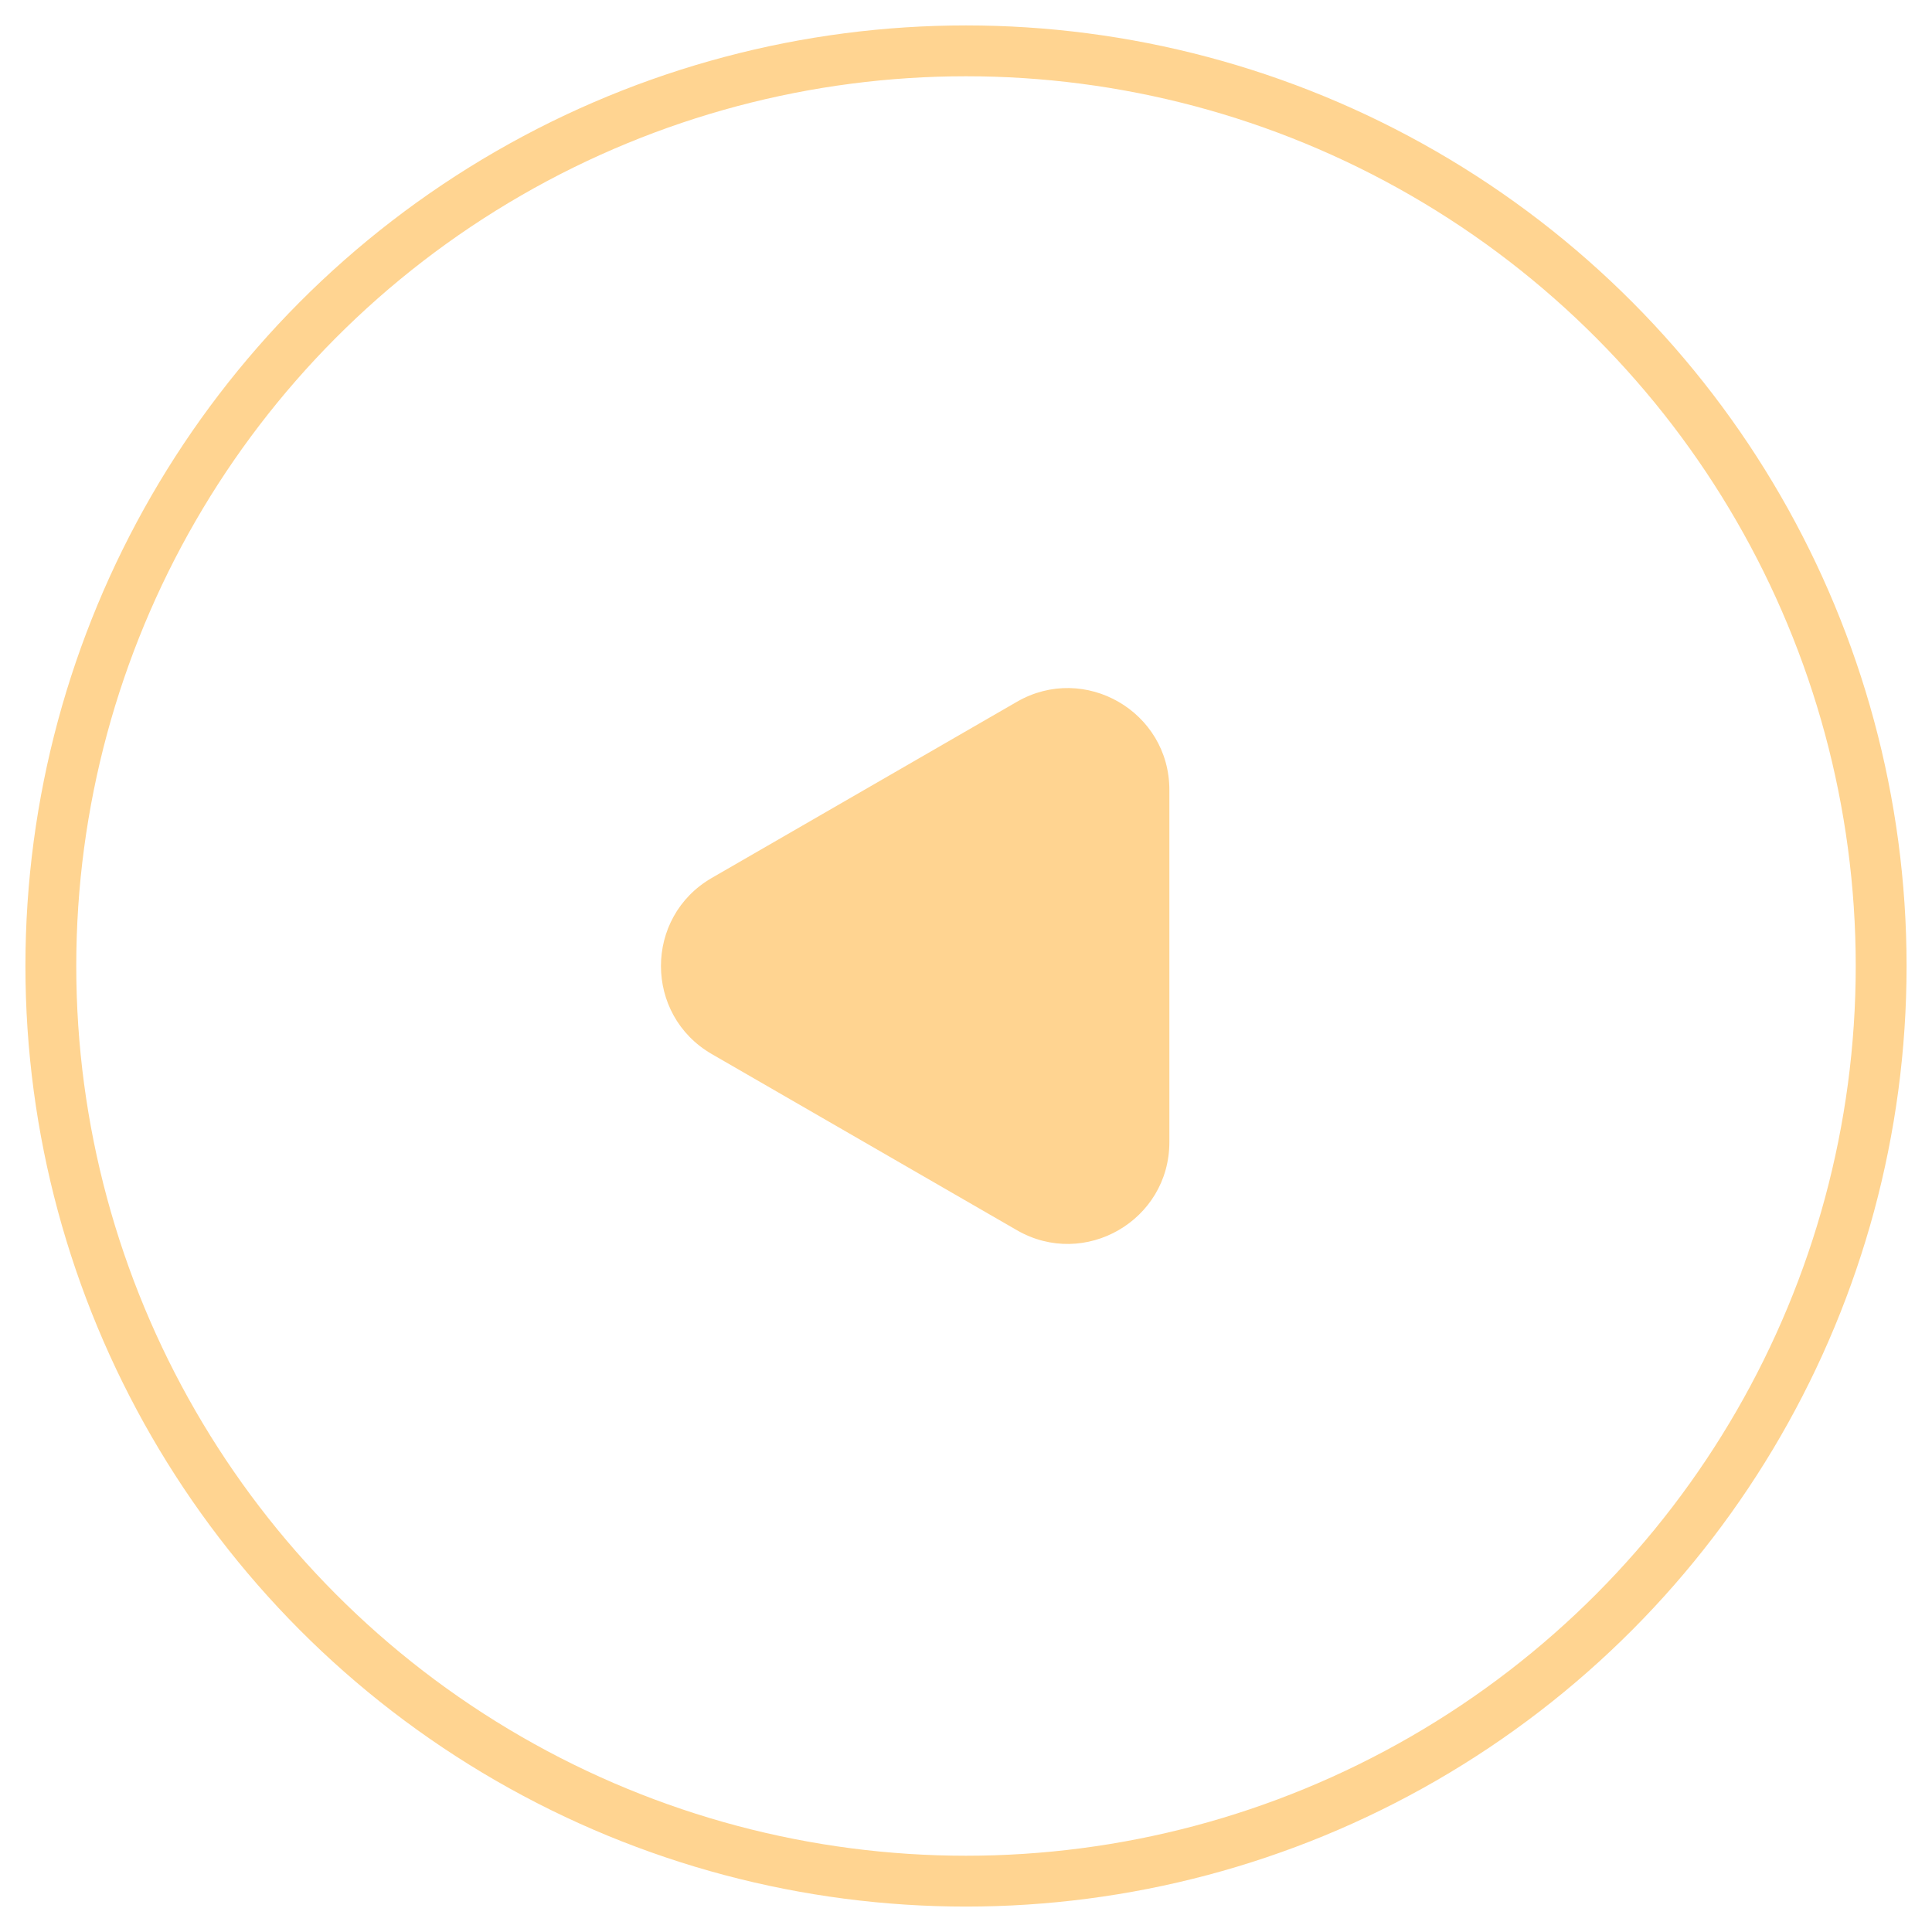
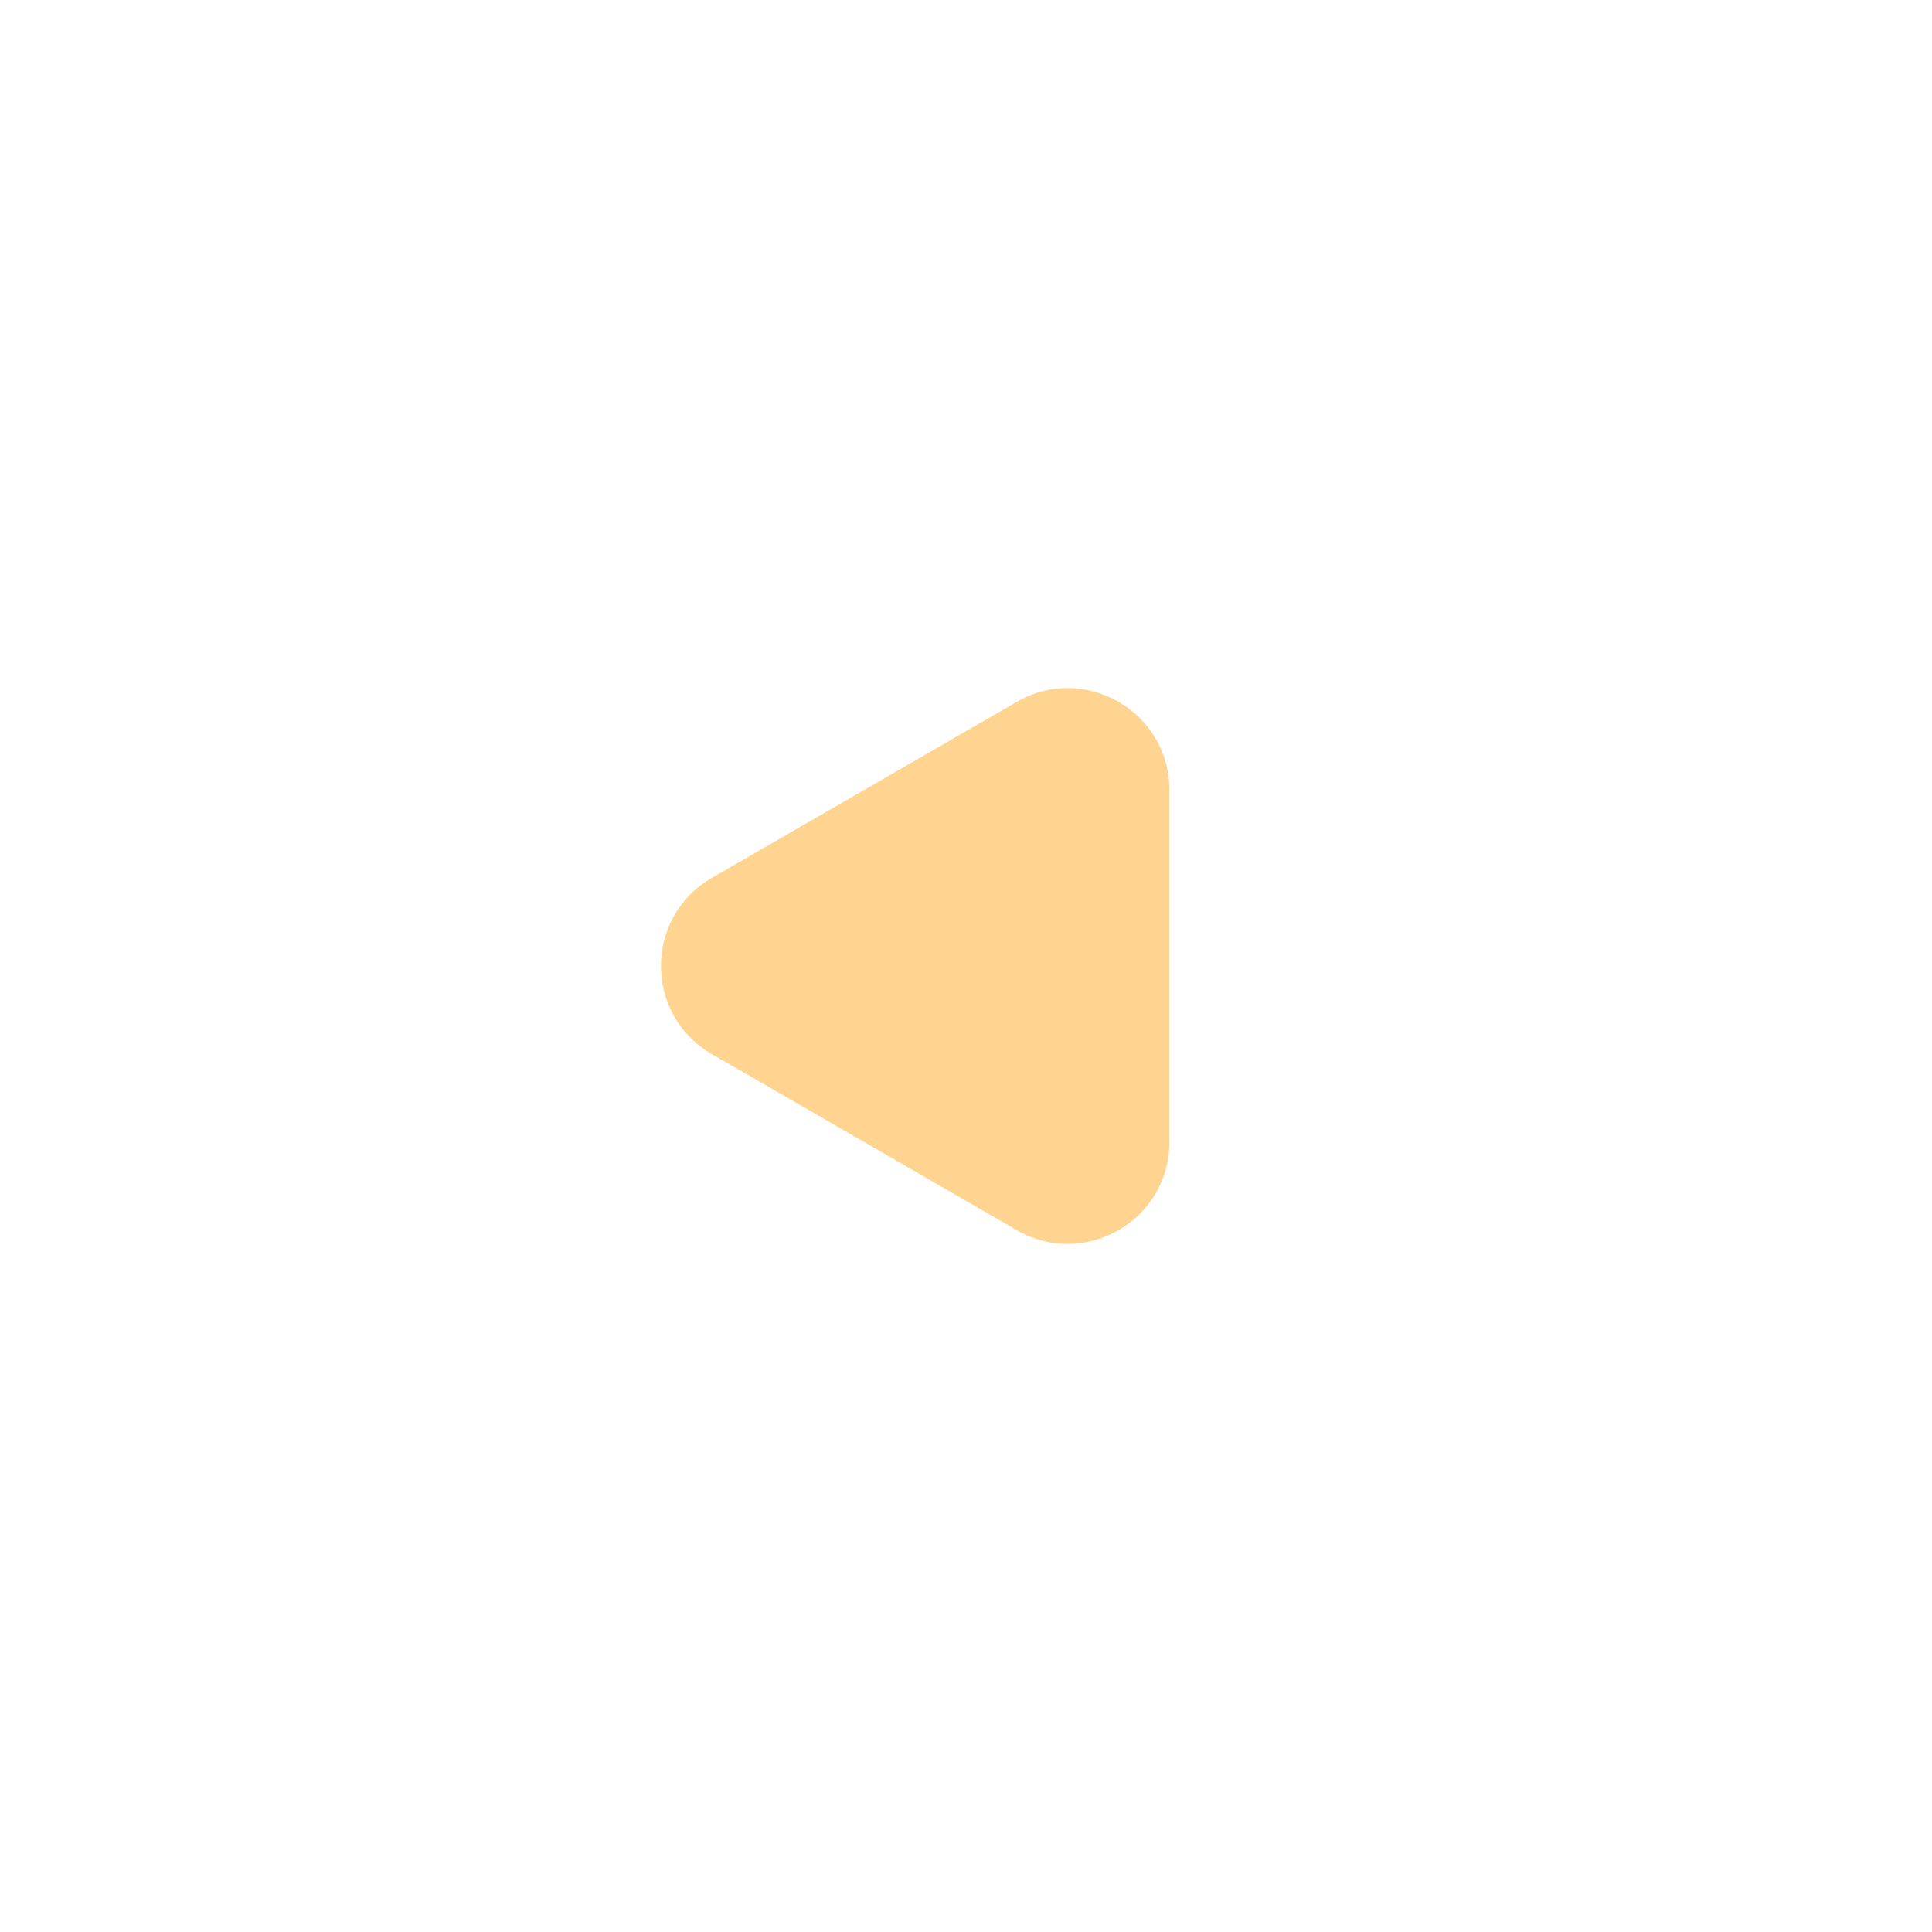
<svg xmlns="http://www.w3.org/2000/svg" width="38" height="38" viewBox="0 0 38 38" fill="none">
-   <circle cx="18" cy="18" r="18" transform="matrix(1 0 0 -1 1 37)" stroke="#FFD491" />
  <path d="M14 17.268C12.667 18.038 12.667 19.962 14 20.732L20 24.196C21.333 24.966 23 24.004 23 22.464L23 15.536C23 13.996 21.333 13.034 20 13.804L14 17.268Z" fill="#FFD491" />
</svg>